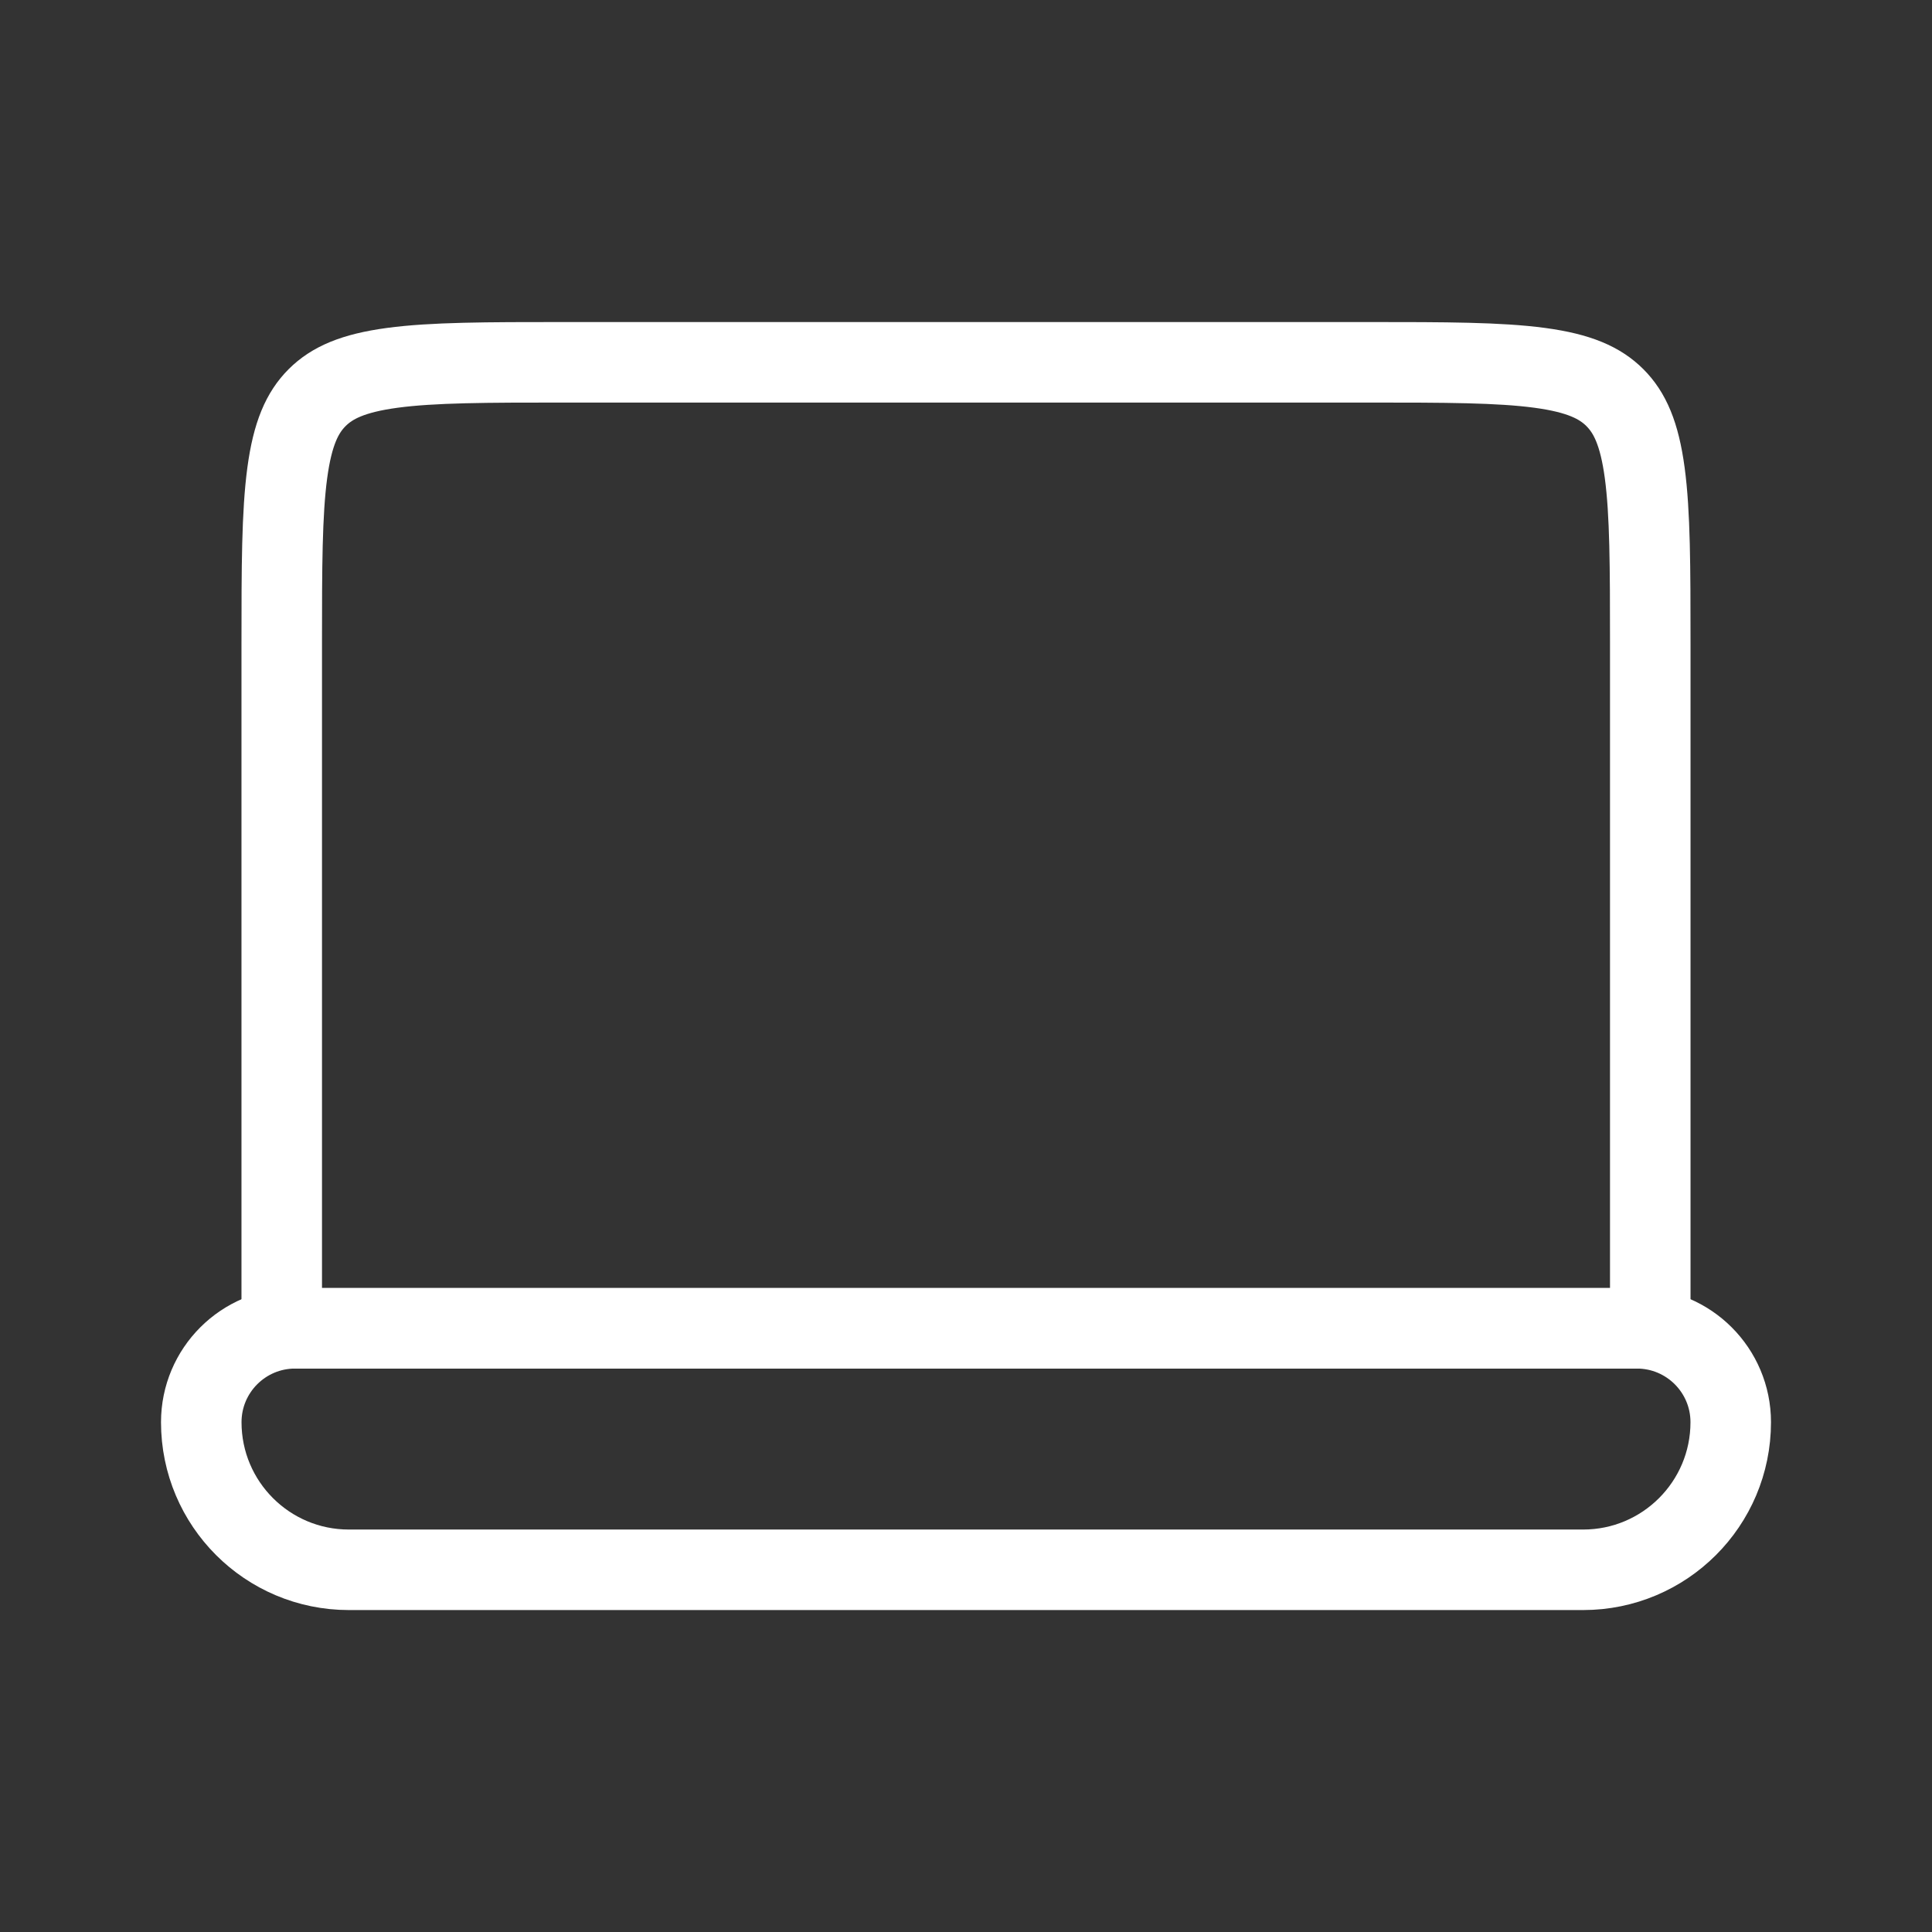
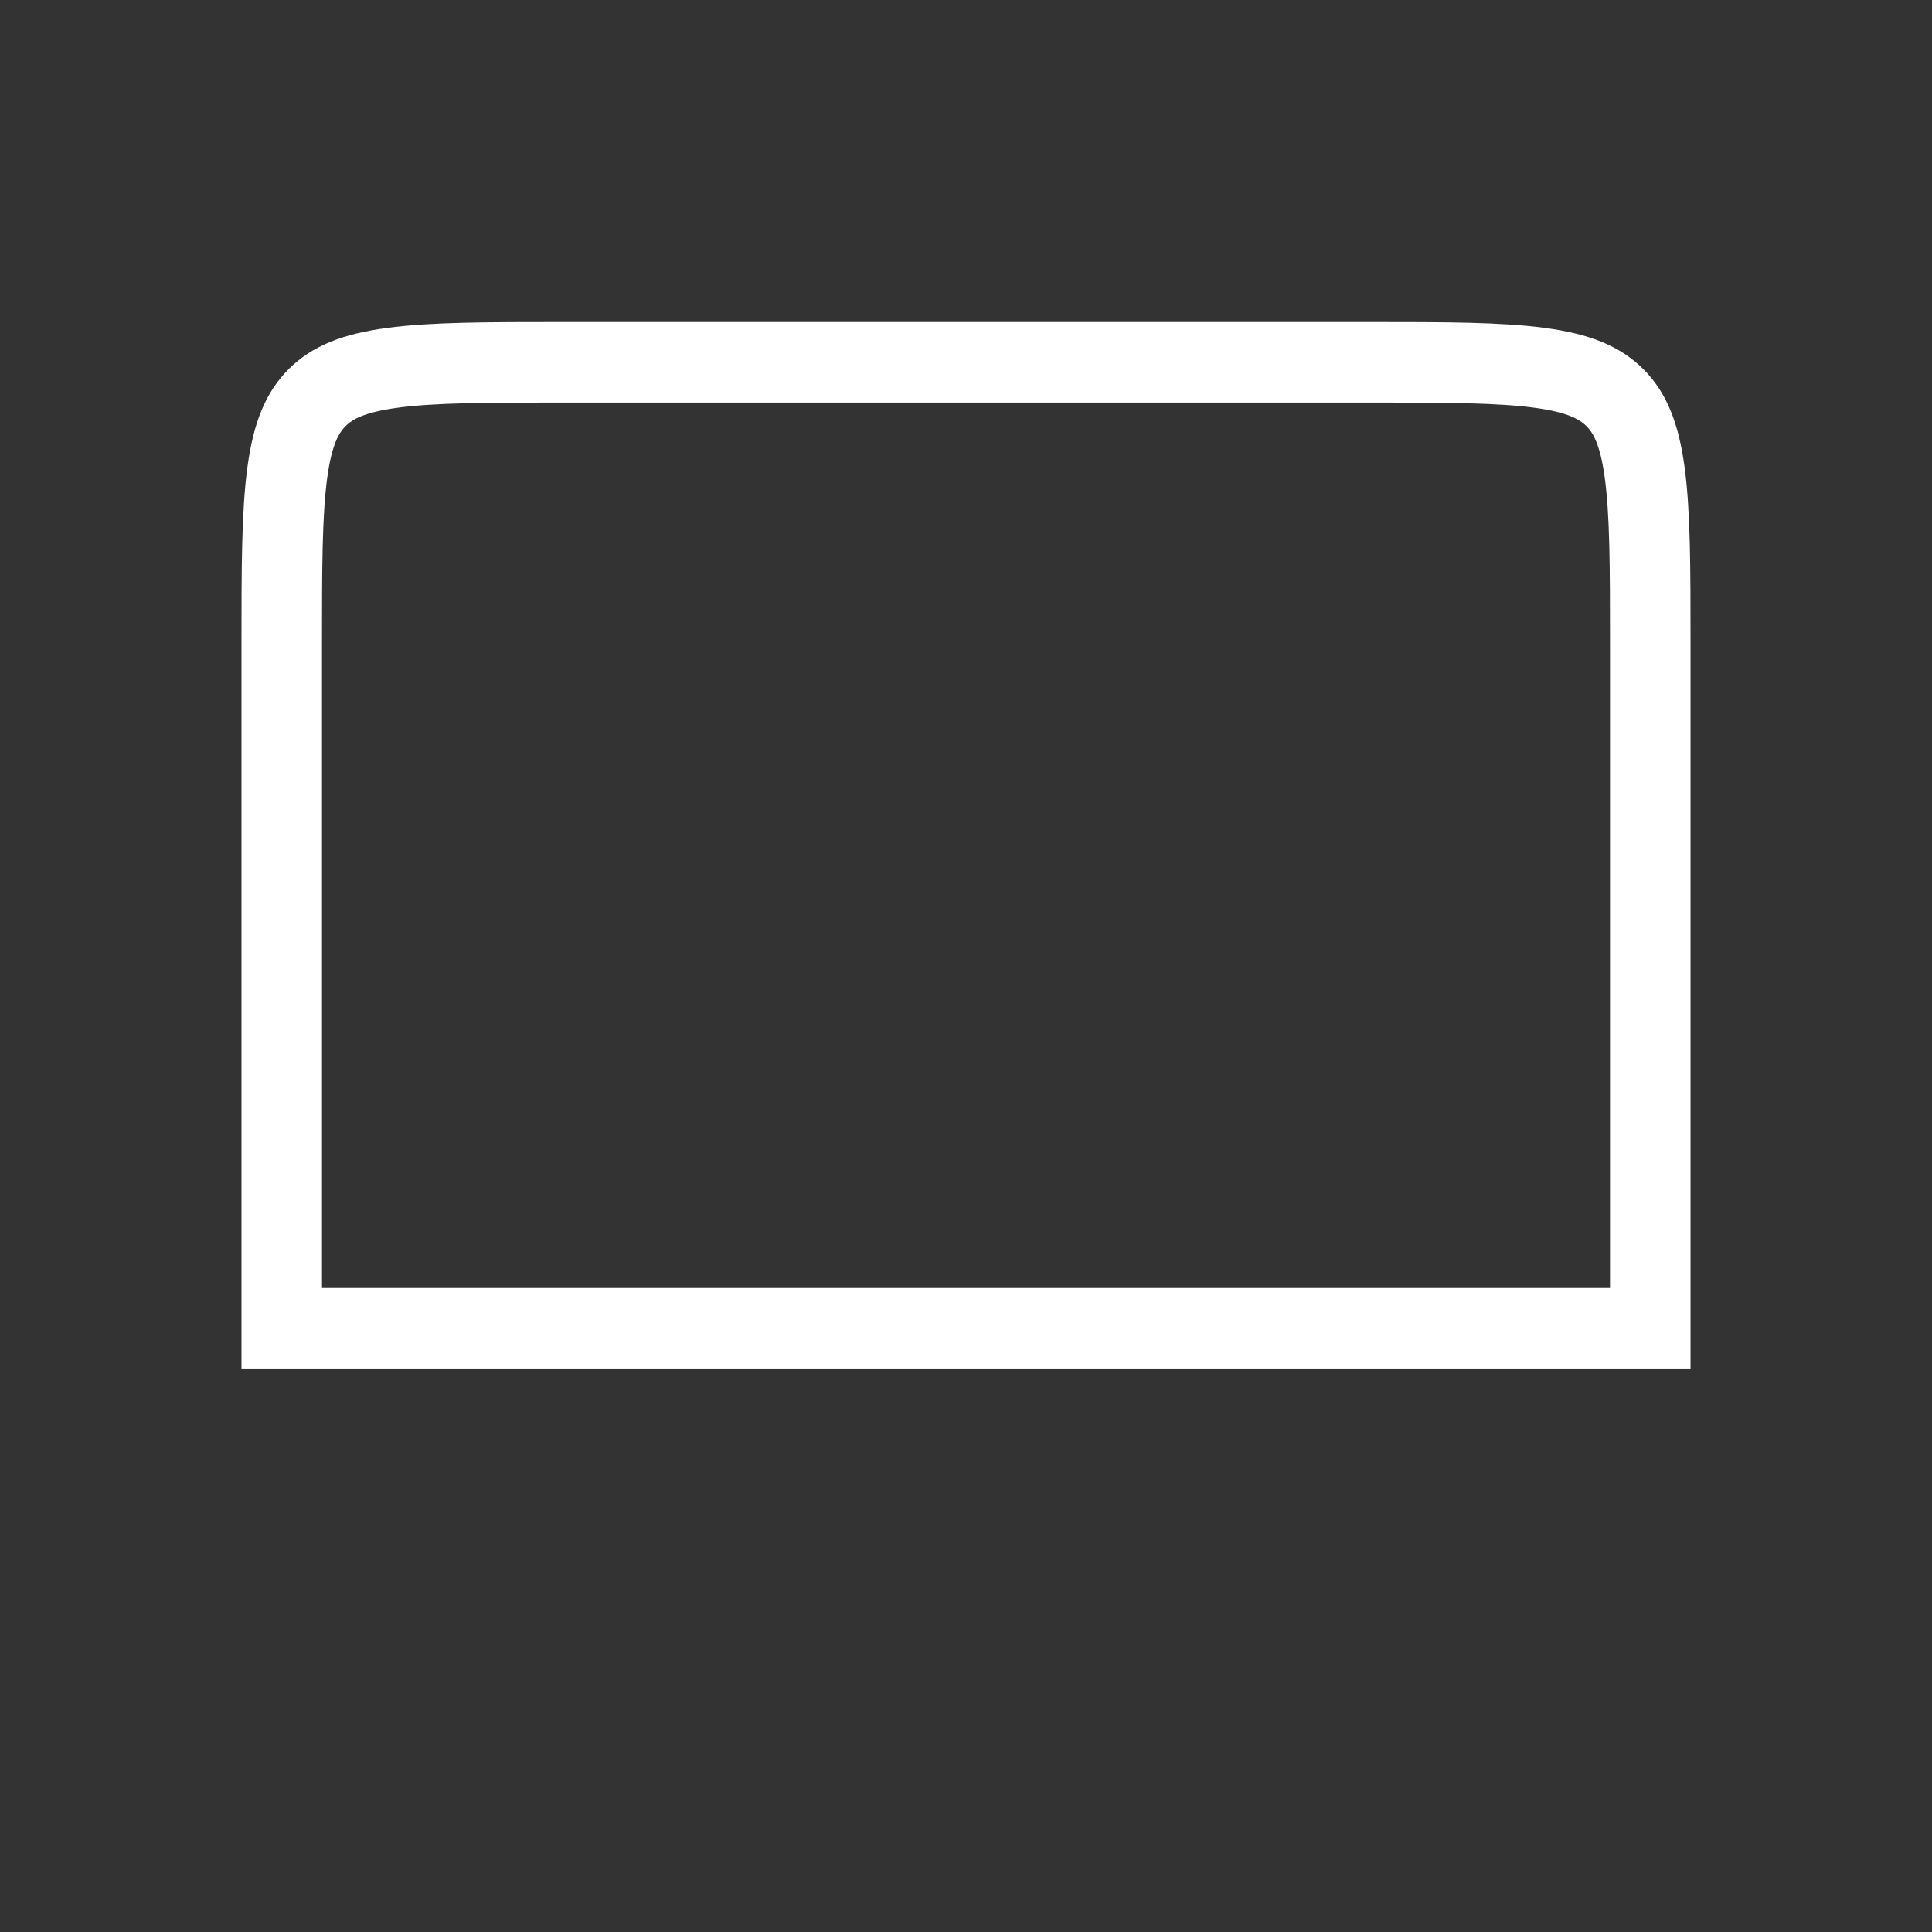
<svg xmlns="http://www.w3.org/2000/svg" width="40" height="40" viewBox="0 0 40 40" fill="none">
  <rect x="0" y="0" width="40" height="40" fill="#333333" stroke="none" />
  <path d="M11.667 7.501H28.333C29.928 7.501 31.041 7.503 31.88 7.616C32.695 7.726 33.127 7.926 33.435 8.233C33.742 8.541 33.942 8.973 34.052 9.788C34.165 10.627 34.167 11.74 34.167 13.335V27.501H5.833V13.335C5.833 11.74 5.835 10.627 5.948 9.788C6.058 8.973 6.258 8.541 6.565 8.233C6.873 7.926 7.305 7.726 8.12 7.616C8.959 7.503 10.072 7.501 11.667 7.501Z" stroke="white" stroke-width="1.667" />
-   <path d="M33.889 27.501C34.963 27.501 35.833 28.371 35.833 29.445C35.833 31.133 34.465 32.501 32.777 32.501H7.223C5.535 32.501 4.167 31.133 4.167 29.445C4.167 28.371 5.037 27.501 6.111 27.501H33.889Z" stroke="white" stroke-width="1.667" />
</svg>